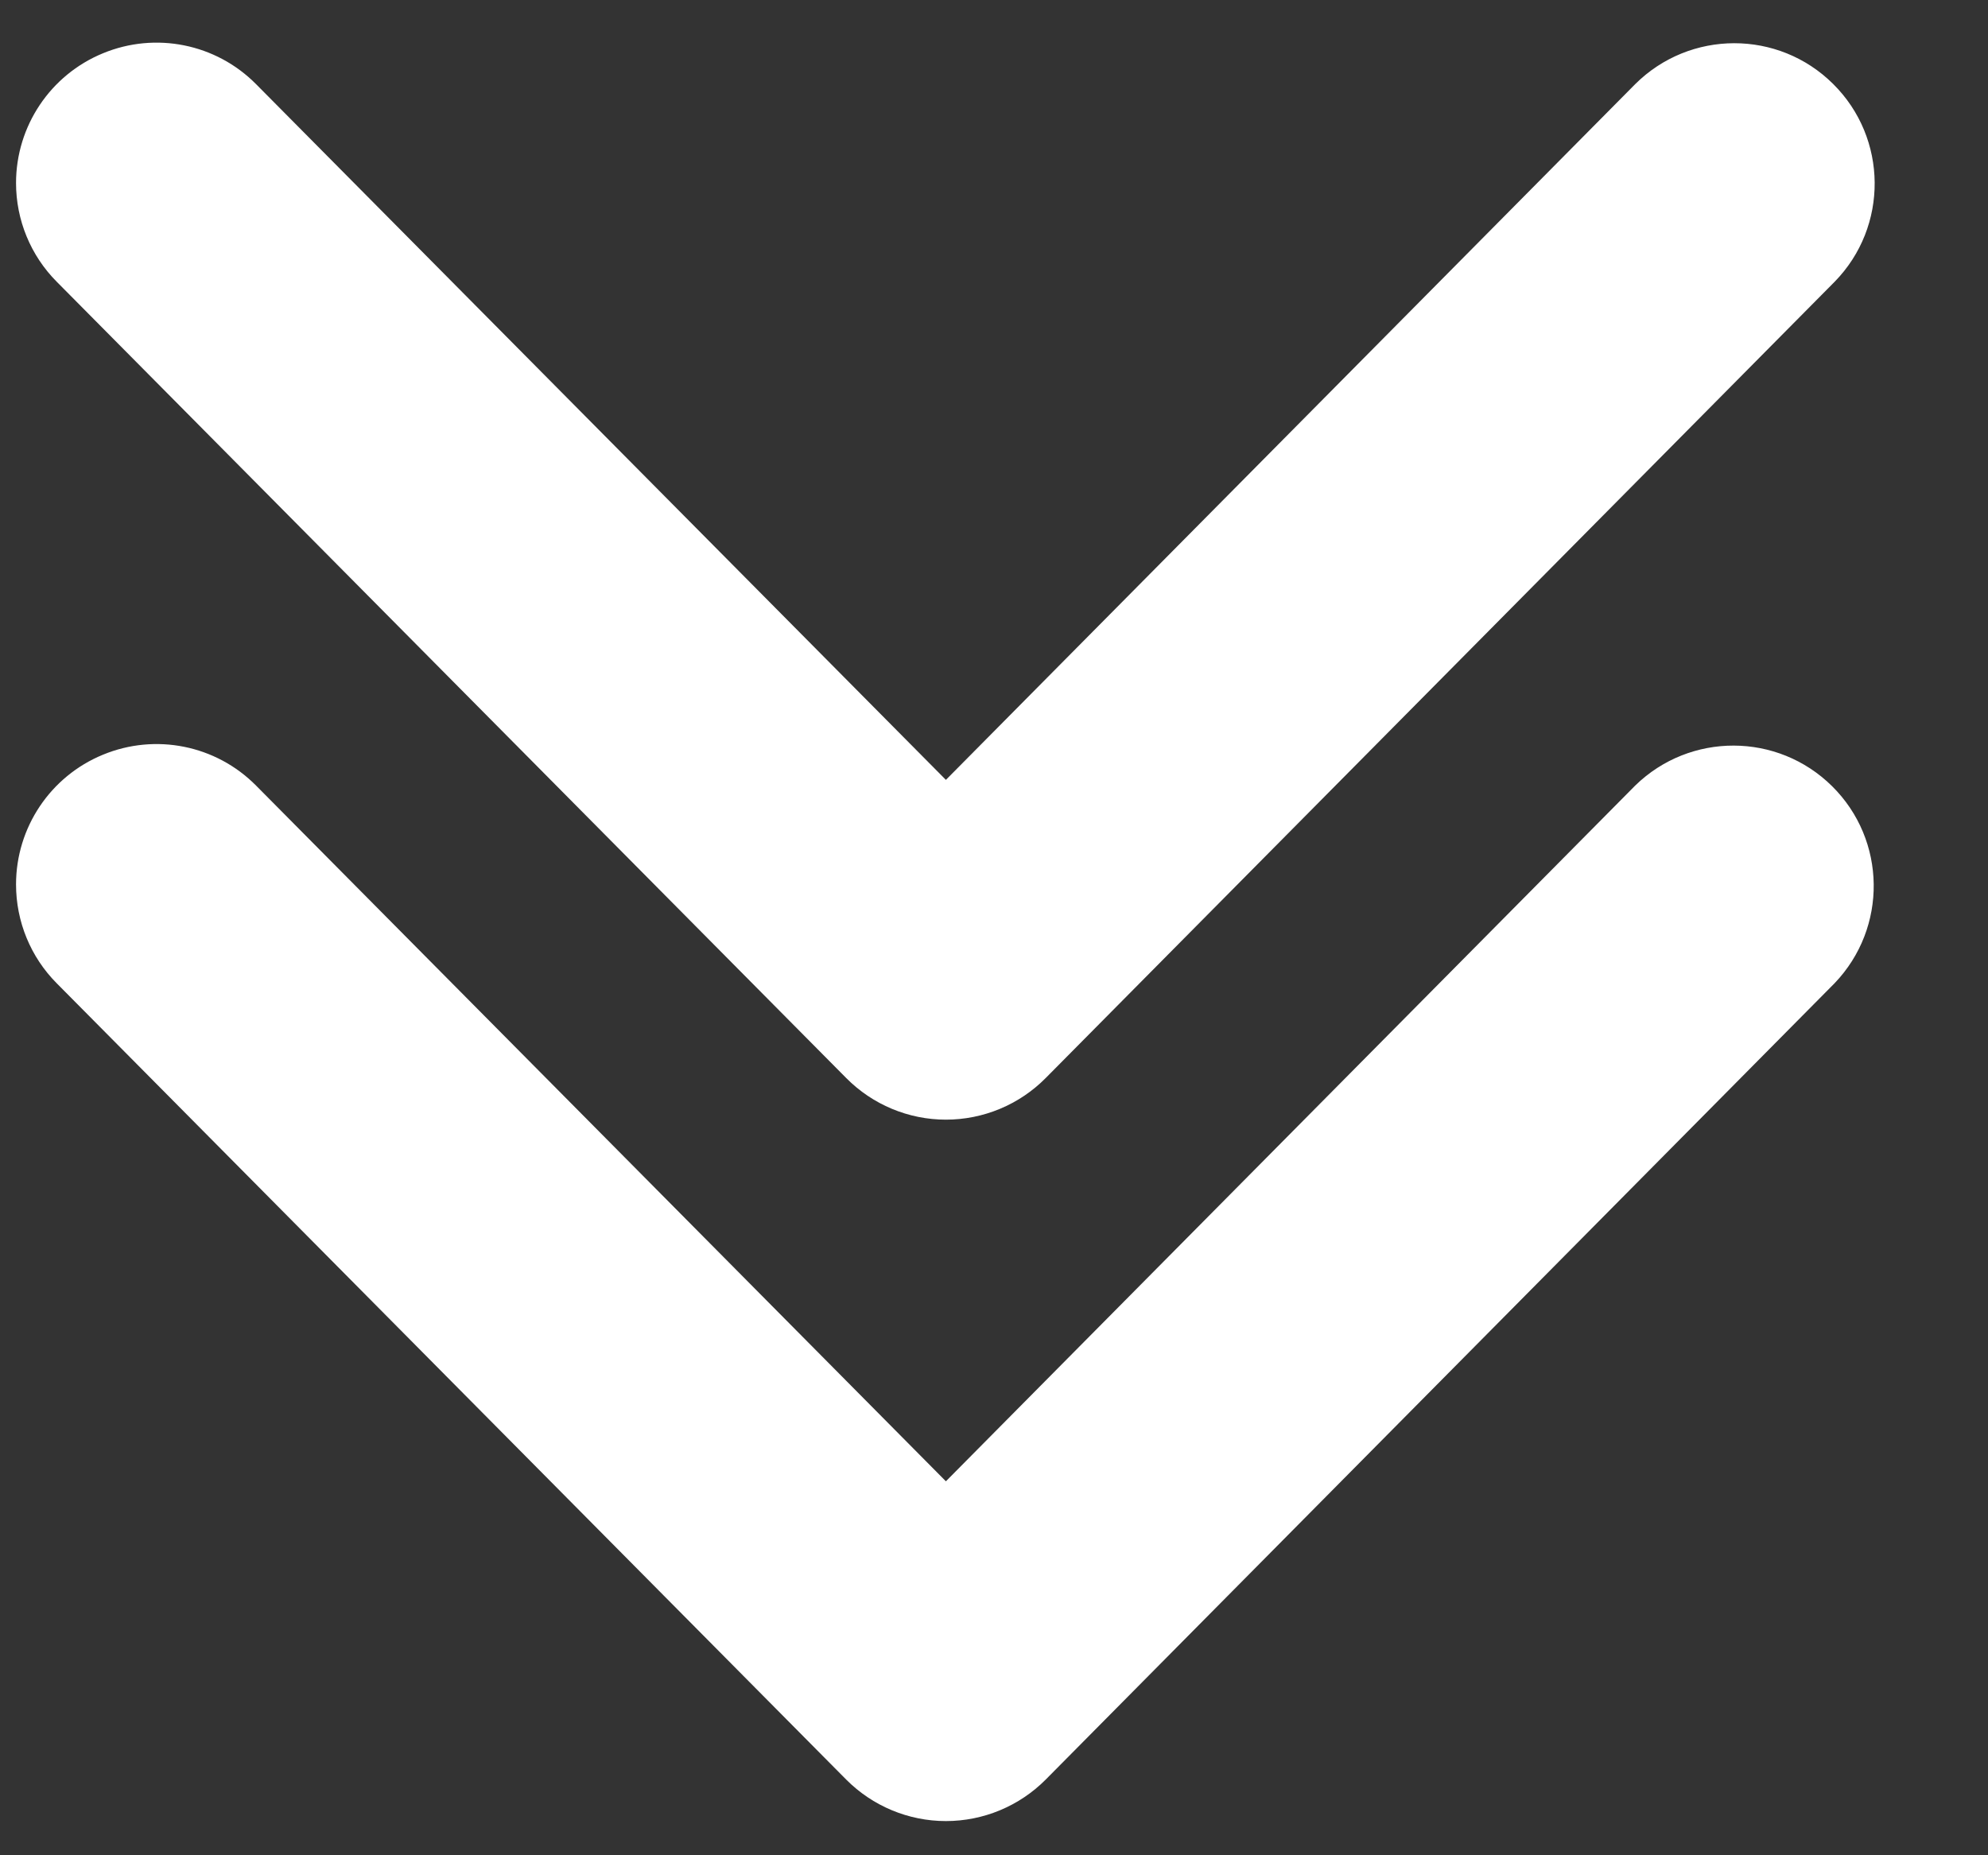
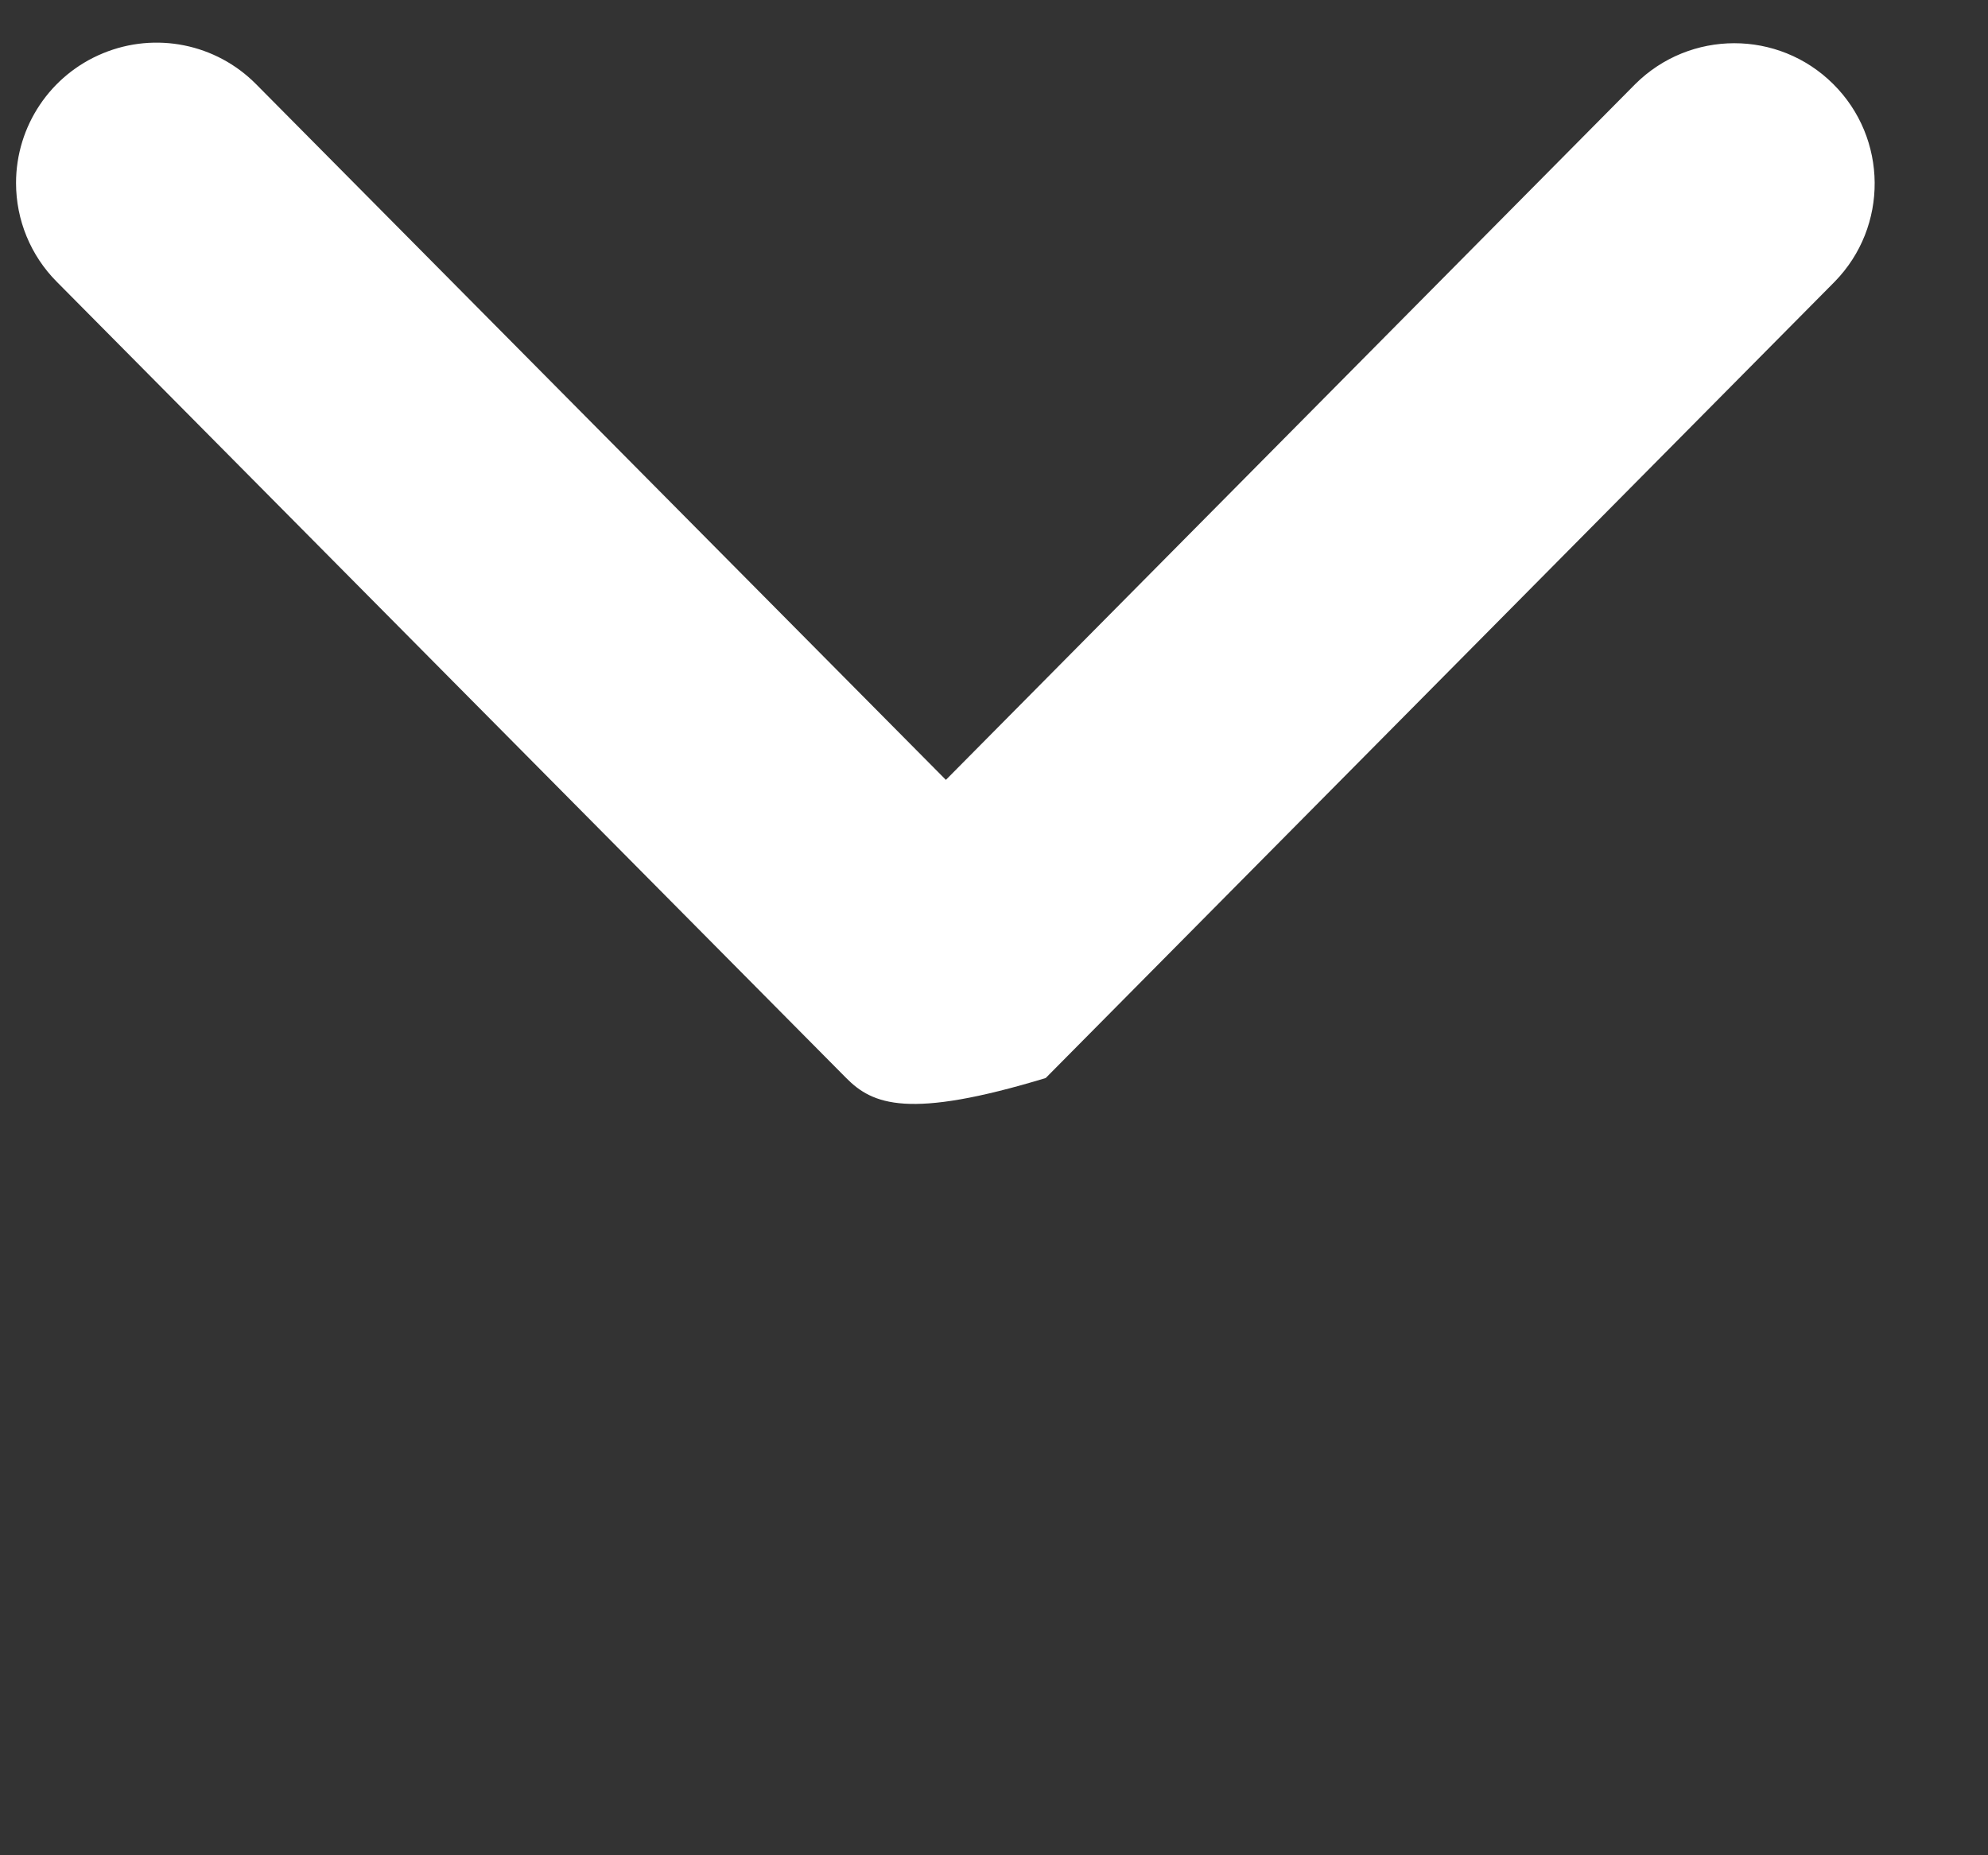
<svg xmlns="http://www.w3.org/2000/svg" width="15" height="14" viewBox="0 0 15 14" fill="none">
  <rect x="0" y="0" width="15" height="14" fill="#333333" stroke="none" />
  <g id="Group">
-     <path id="Vector" d="M0.121 6.674C0.121 6.245 0.38 5.858 0.777 5.695C1.174 5.531 1.63 5.623 1.932 5.928L7.137 11.178L12.338 5.928C12.752 5.524 13.413 5.526 13.824 5.933C14.235 6.34 14.243 7.001 13.843 7.419L7.89 13.429C7.691 13.629 7.42 13.742 7.137 13.742C6.855 13.742 6.584 13.629 6.385 13.429L0.428 7.42C0.231 7.222 0.121 6.954 0.121 6.674Z" fill="white" />
-     <path id="Vector_2" d="M0.121 1.381C0.121 0.952 0.38 0.565 0.777 0.402C1.174 0.238 1.63 0.33 1.932 0.635L7.137 5.885L12.338 0.635C12.751 0.224 13.418 0.223 13.831 0.633C14.245 1.043 14.25 1.71 13.843 2.126L7.89 8.135C7.691 8.336 7.42 8.449 7.137 8.449C6.855 8.449 6.584 8.336 6.385 8.135L0.428 2.126C0.231 1.928 0.121 1.66 0.121 1.381Z" fill="white" />
+     <path id="Vector_2" d="M0.121 1.381C0.121 0.952 0.38 0.565 0.777 0.402C1.174 0.238 1.63 0.33 1.932 0.635L7.137 5.885L12.338 0.635C12.751 0.224 13.418 0.223 13.831 0.633C14.245 1.043 14.25 1.71 13.843 2.126L7.89 8.135C6.855 8.449 6.584 8.336 6.385 8.135L0.428 2.126C0.231 1.928 0.121 1.66 0.121 1.381Z" fill="white" />
  </g>
</svg>